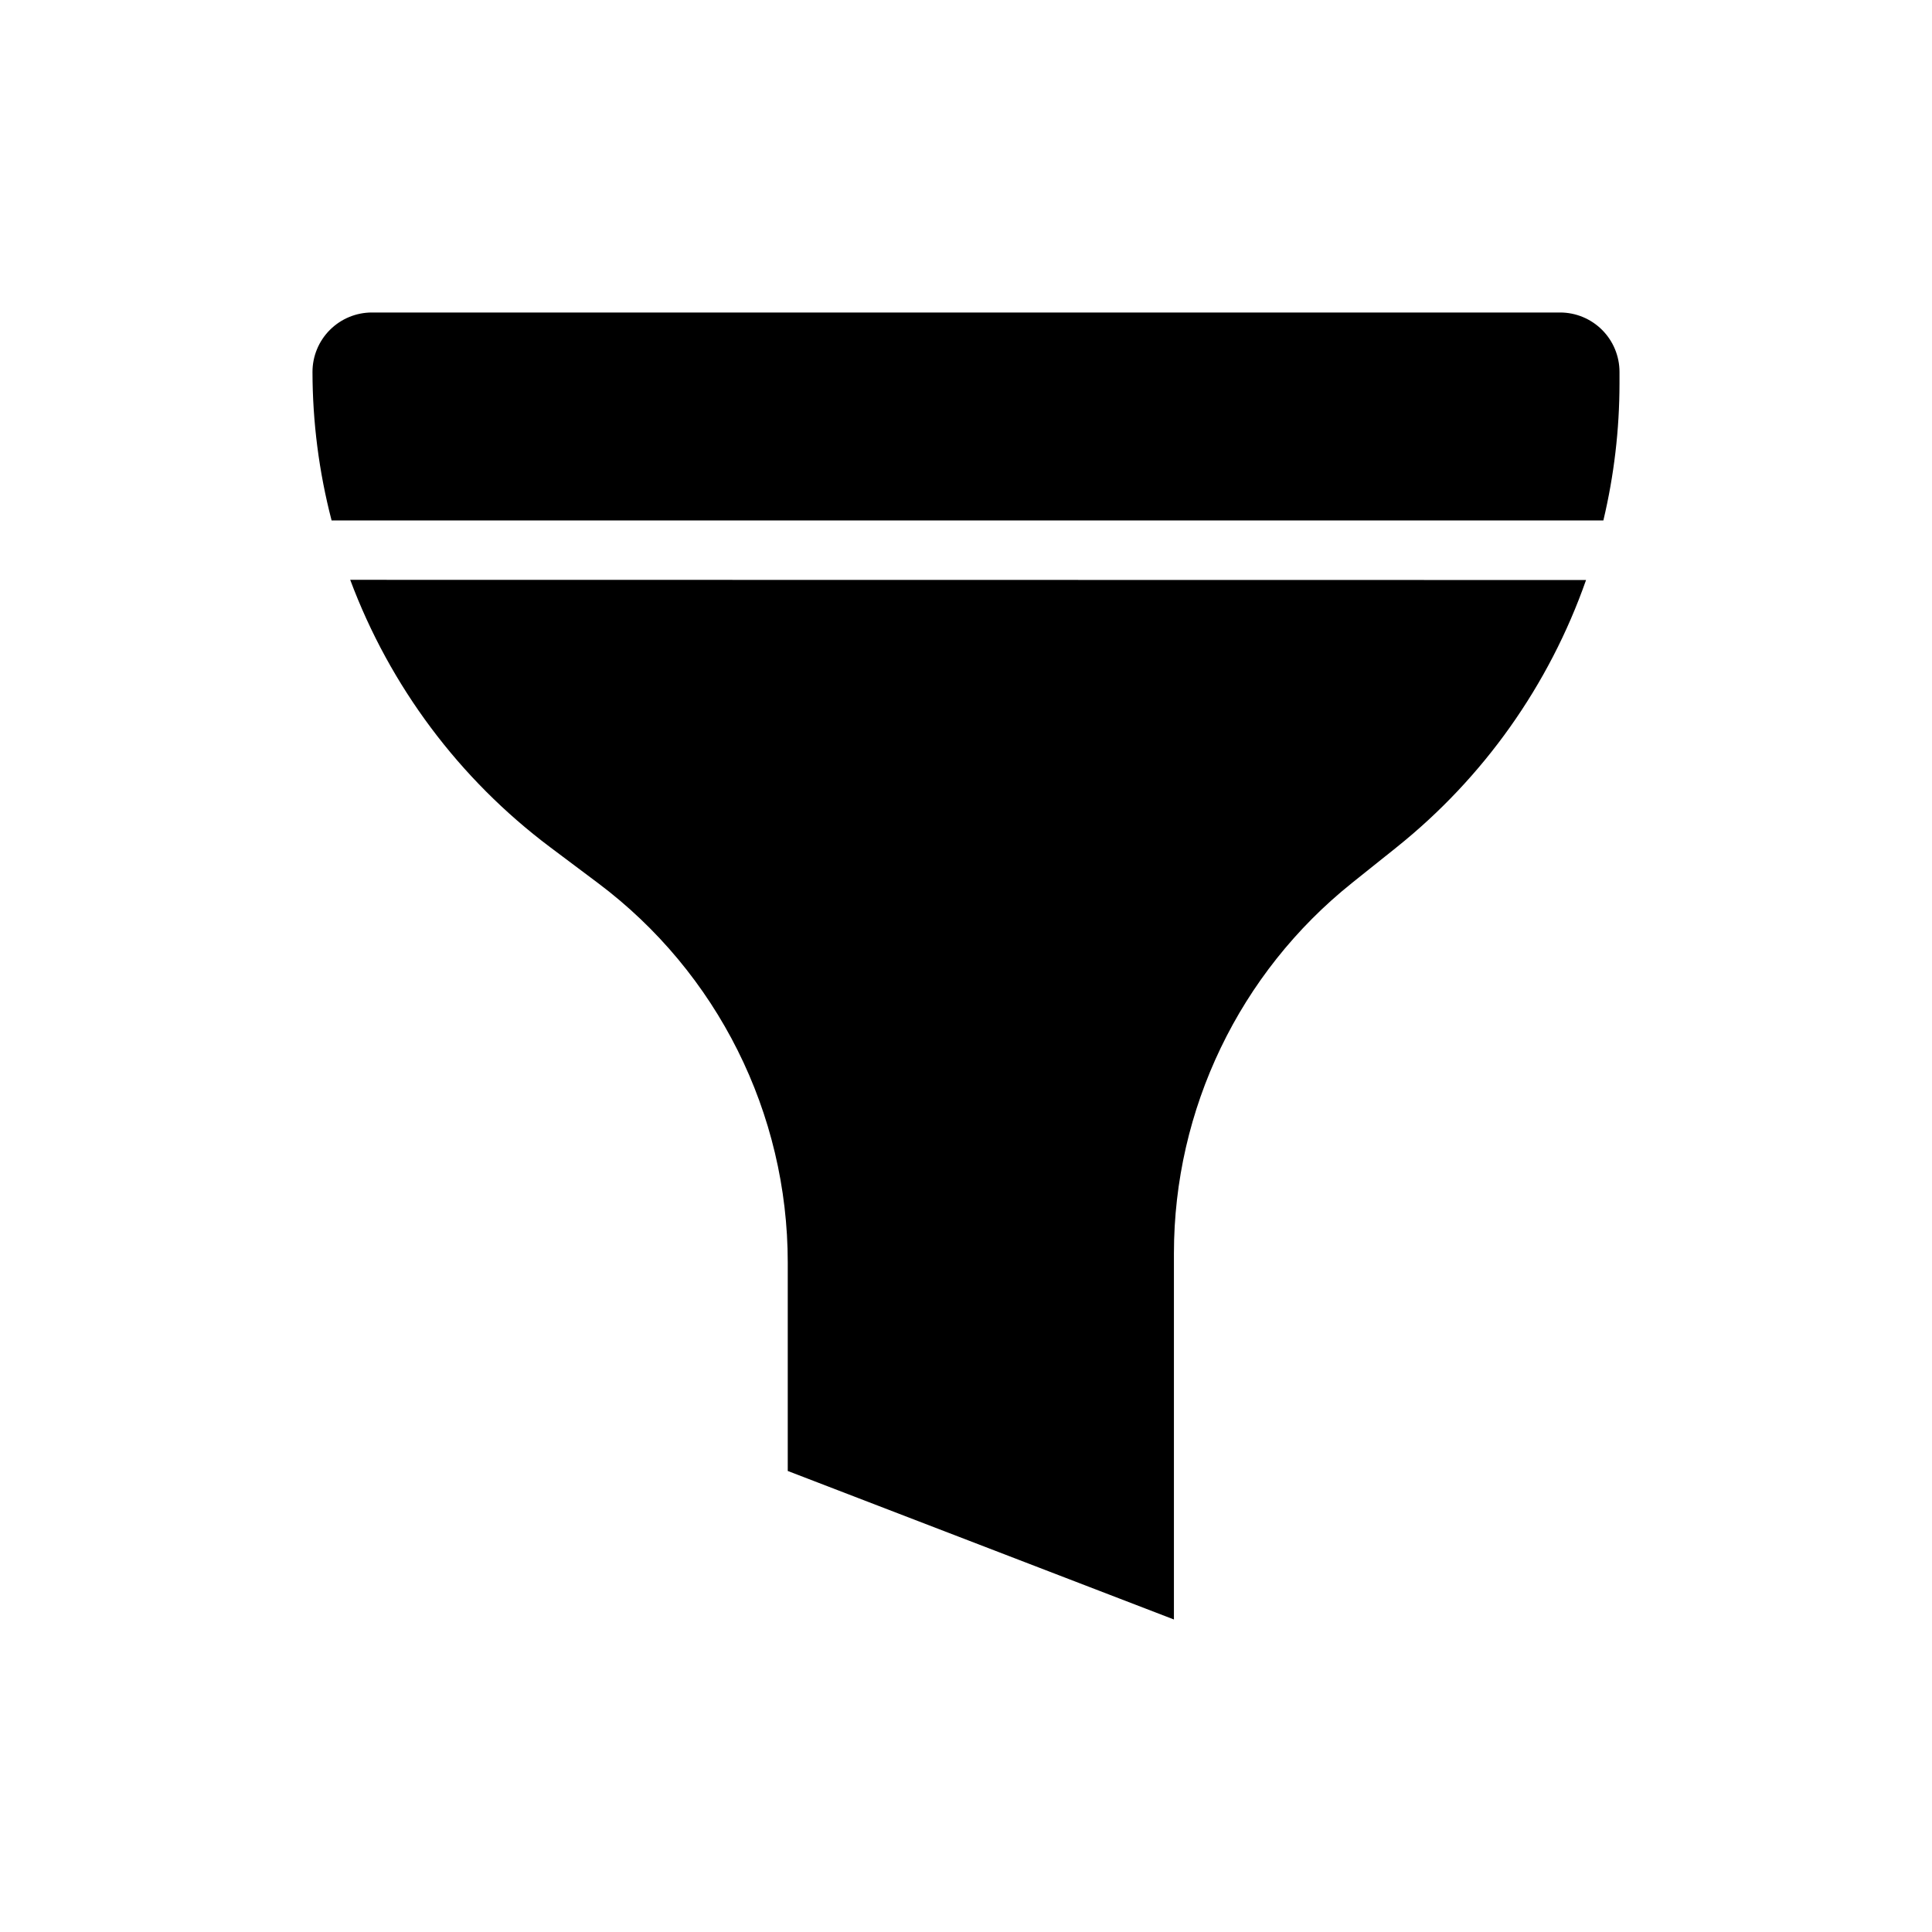
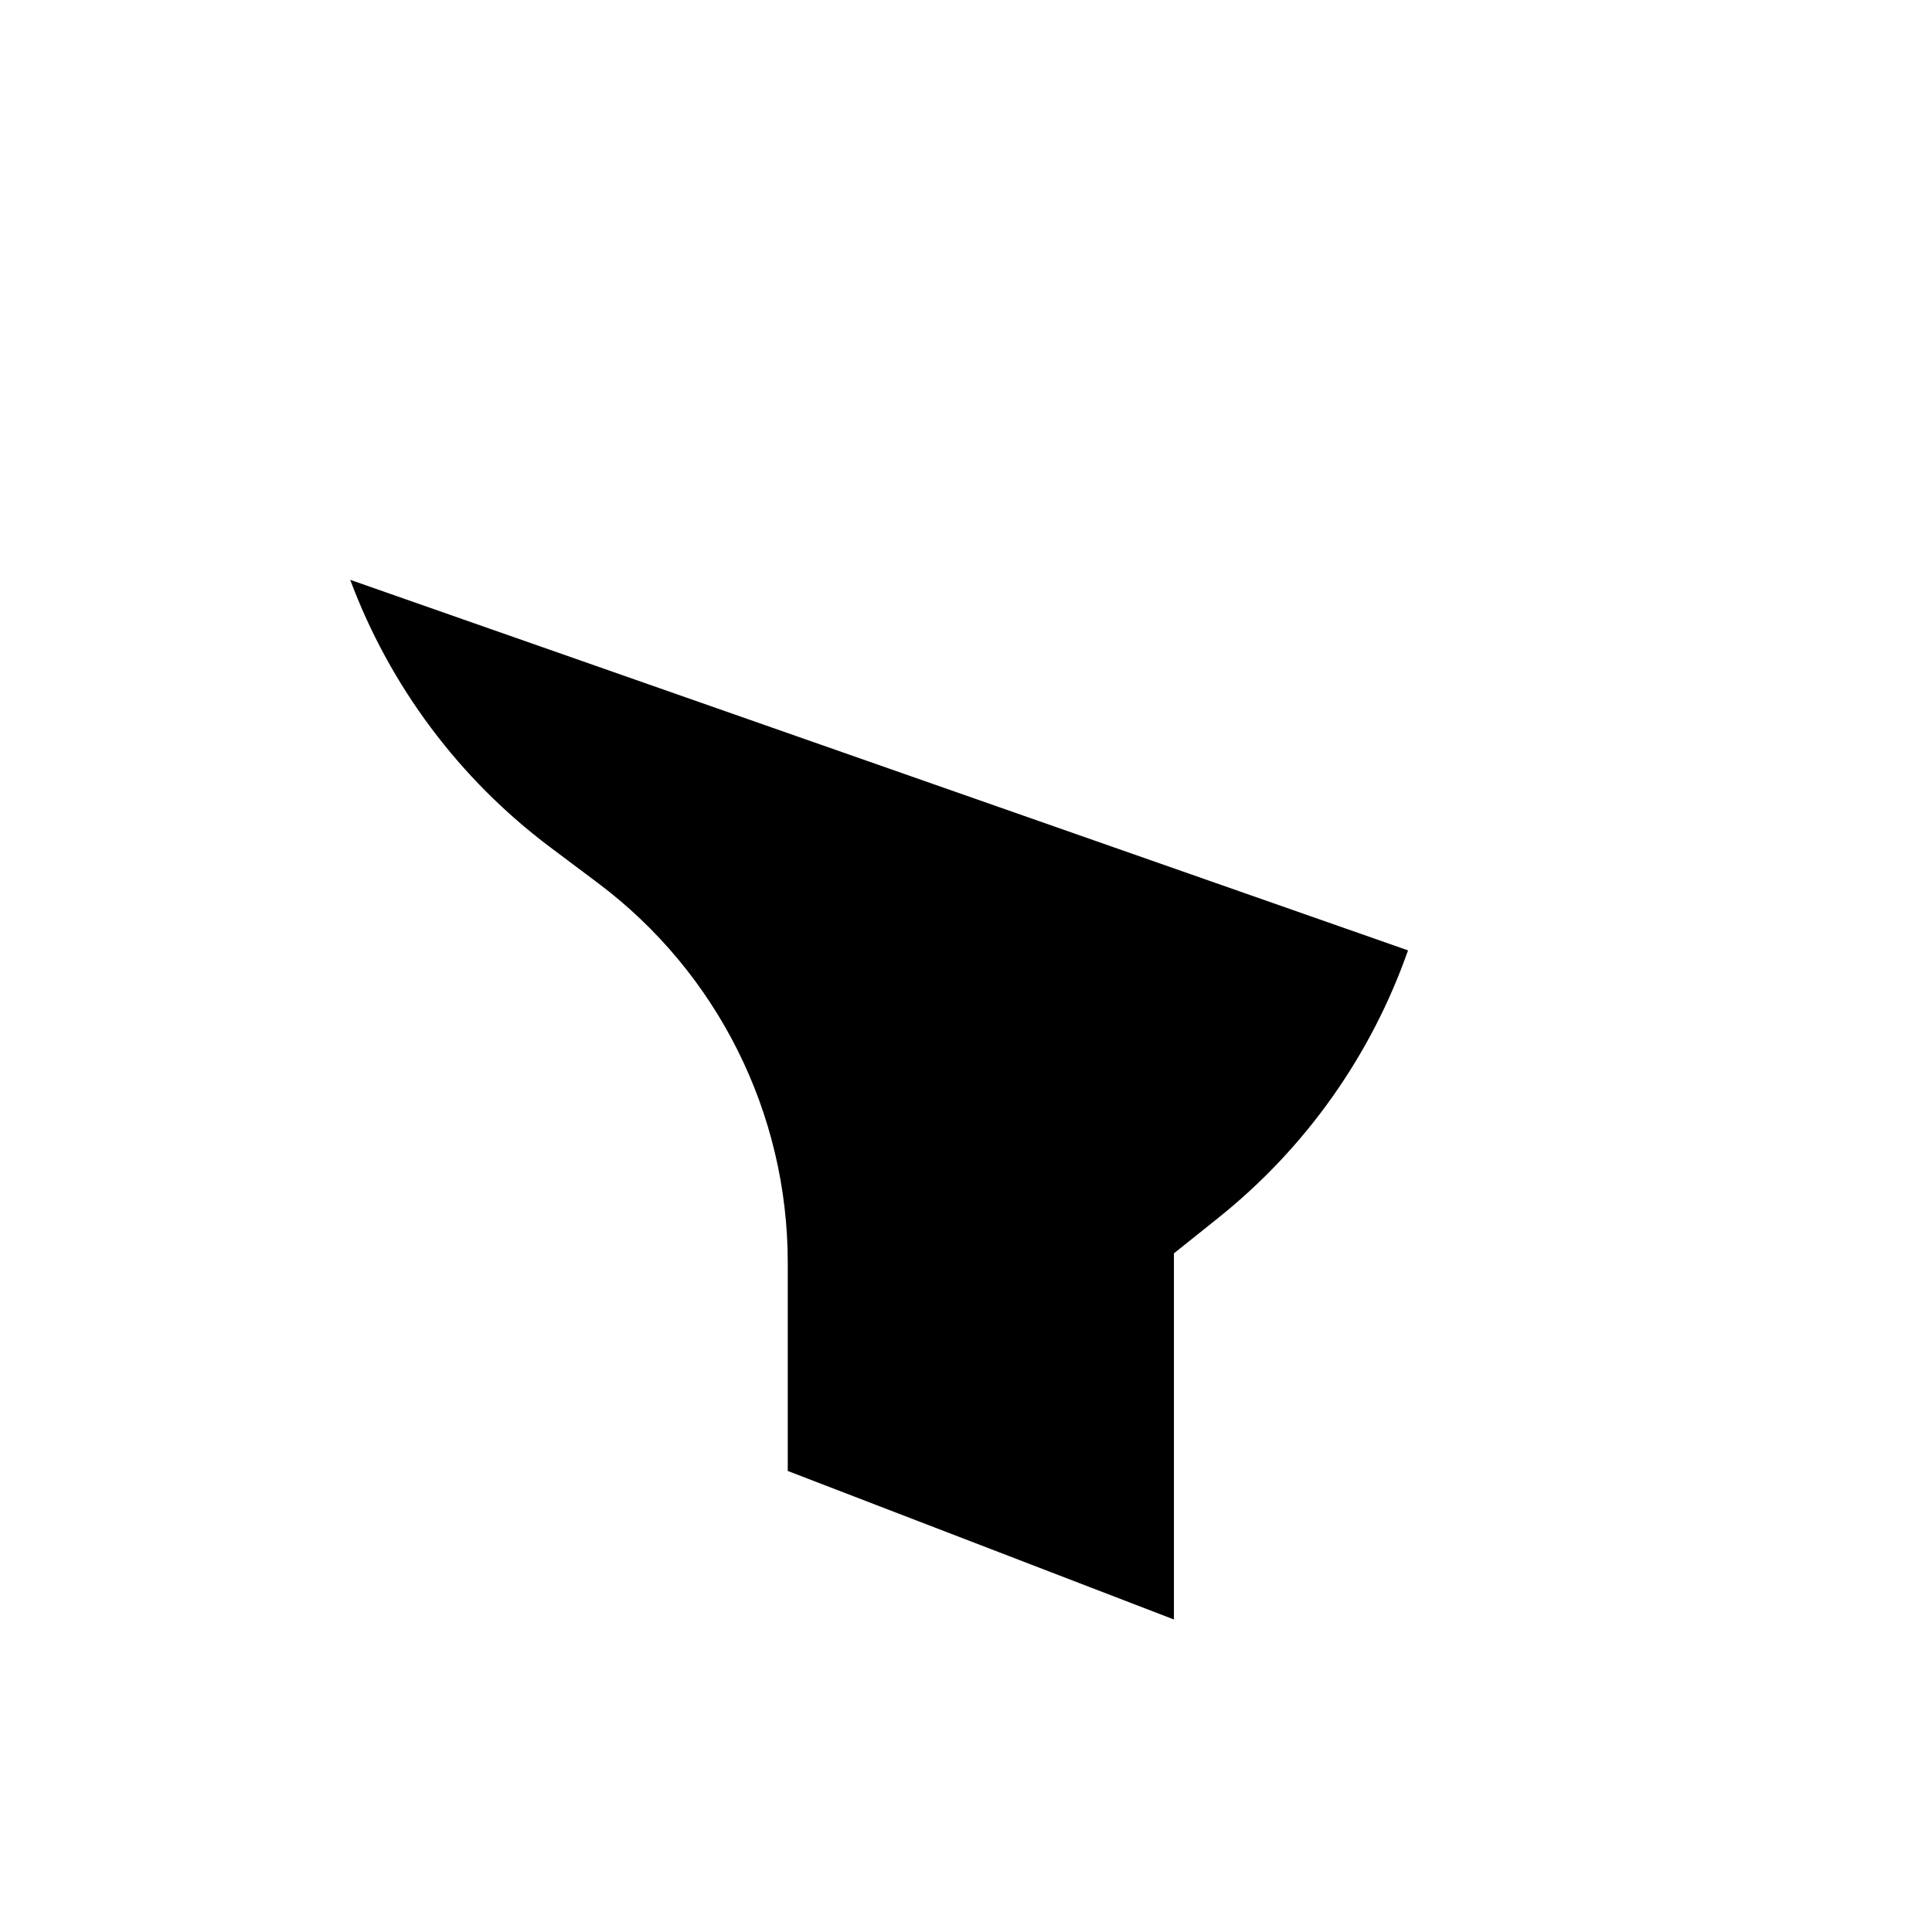
<svg xmlns="http://www.w3.org/2000/svg" fill="#000000" width="800px" height="800px" version="1.1" viewBox="144 144 512 512">
  <g>
-     <path d="m236.81 297.66c10.523 28.195 28.906 52.781 52.977 70.848l12.699 9.523c31.652 23.738 50.281 60.992 50.277 100.56v55.23l102.34 39.359v-97.031c0.004-38.184 17.359-74.297 47.18-98.148l11.809-9.445h-0.004c23.059-18.438 40.465-42.988 50.234-70.848z" />
-     <path d="m568.91 281.92c2.828-11.895 4.266-24.078 4.273-36.305v-3.055c0-4.176-1.66-8.18-4.613-11.133-2.953-2.953-6.957-4.613-11.133-4.613h-314.88c-4.176 0-8.18 1.66-11.133 4.613s-4.613 6.957-4.613 11.133c0.02 13.281 1.719 26.508 5.062 39.359z" />
+     <path d="m236.81 297.66c10.523 28.195 28.906 52.781 52.977 70.848l12.699 9.523c31.652 23.738 50.281 60.992 50.277 100.56v55.23l102.34 39.359v-97.031l11.809-9.445h-0.004c23.059-18.438 40.465-42.988 50.234-70.848z" />
  </g>
</svg>